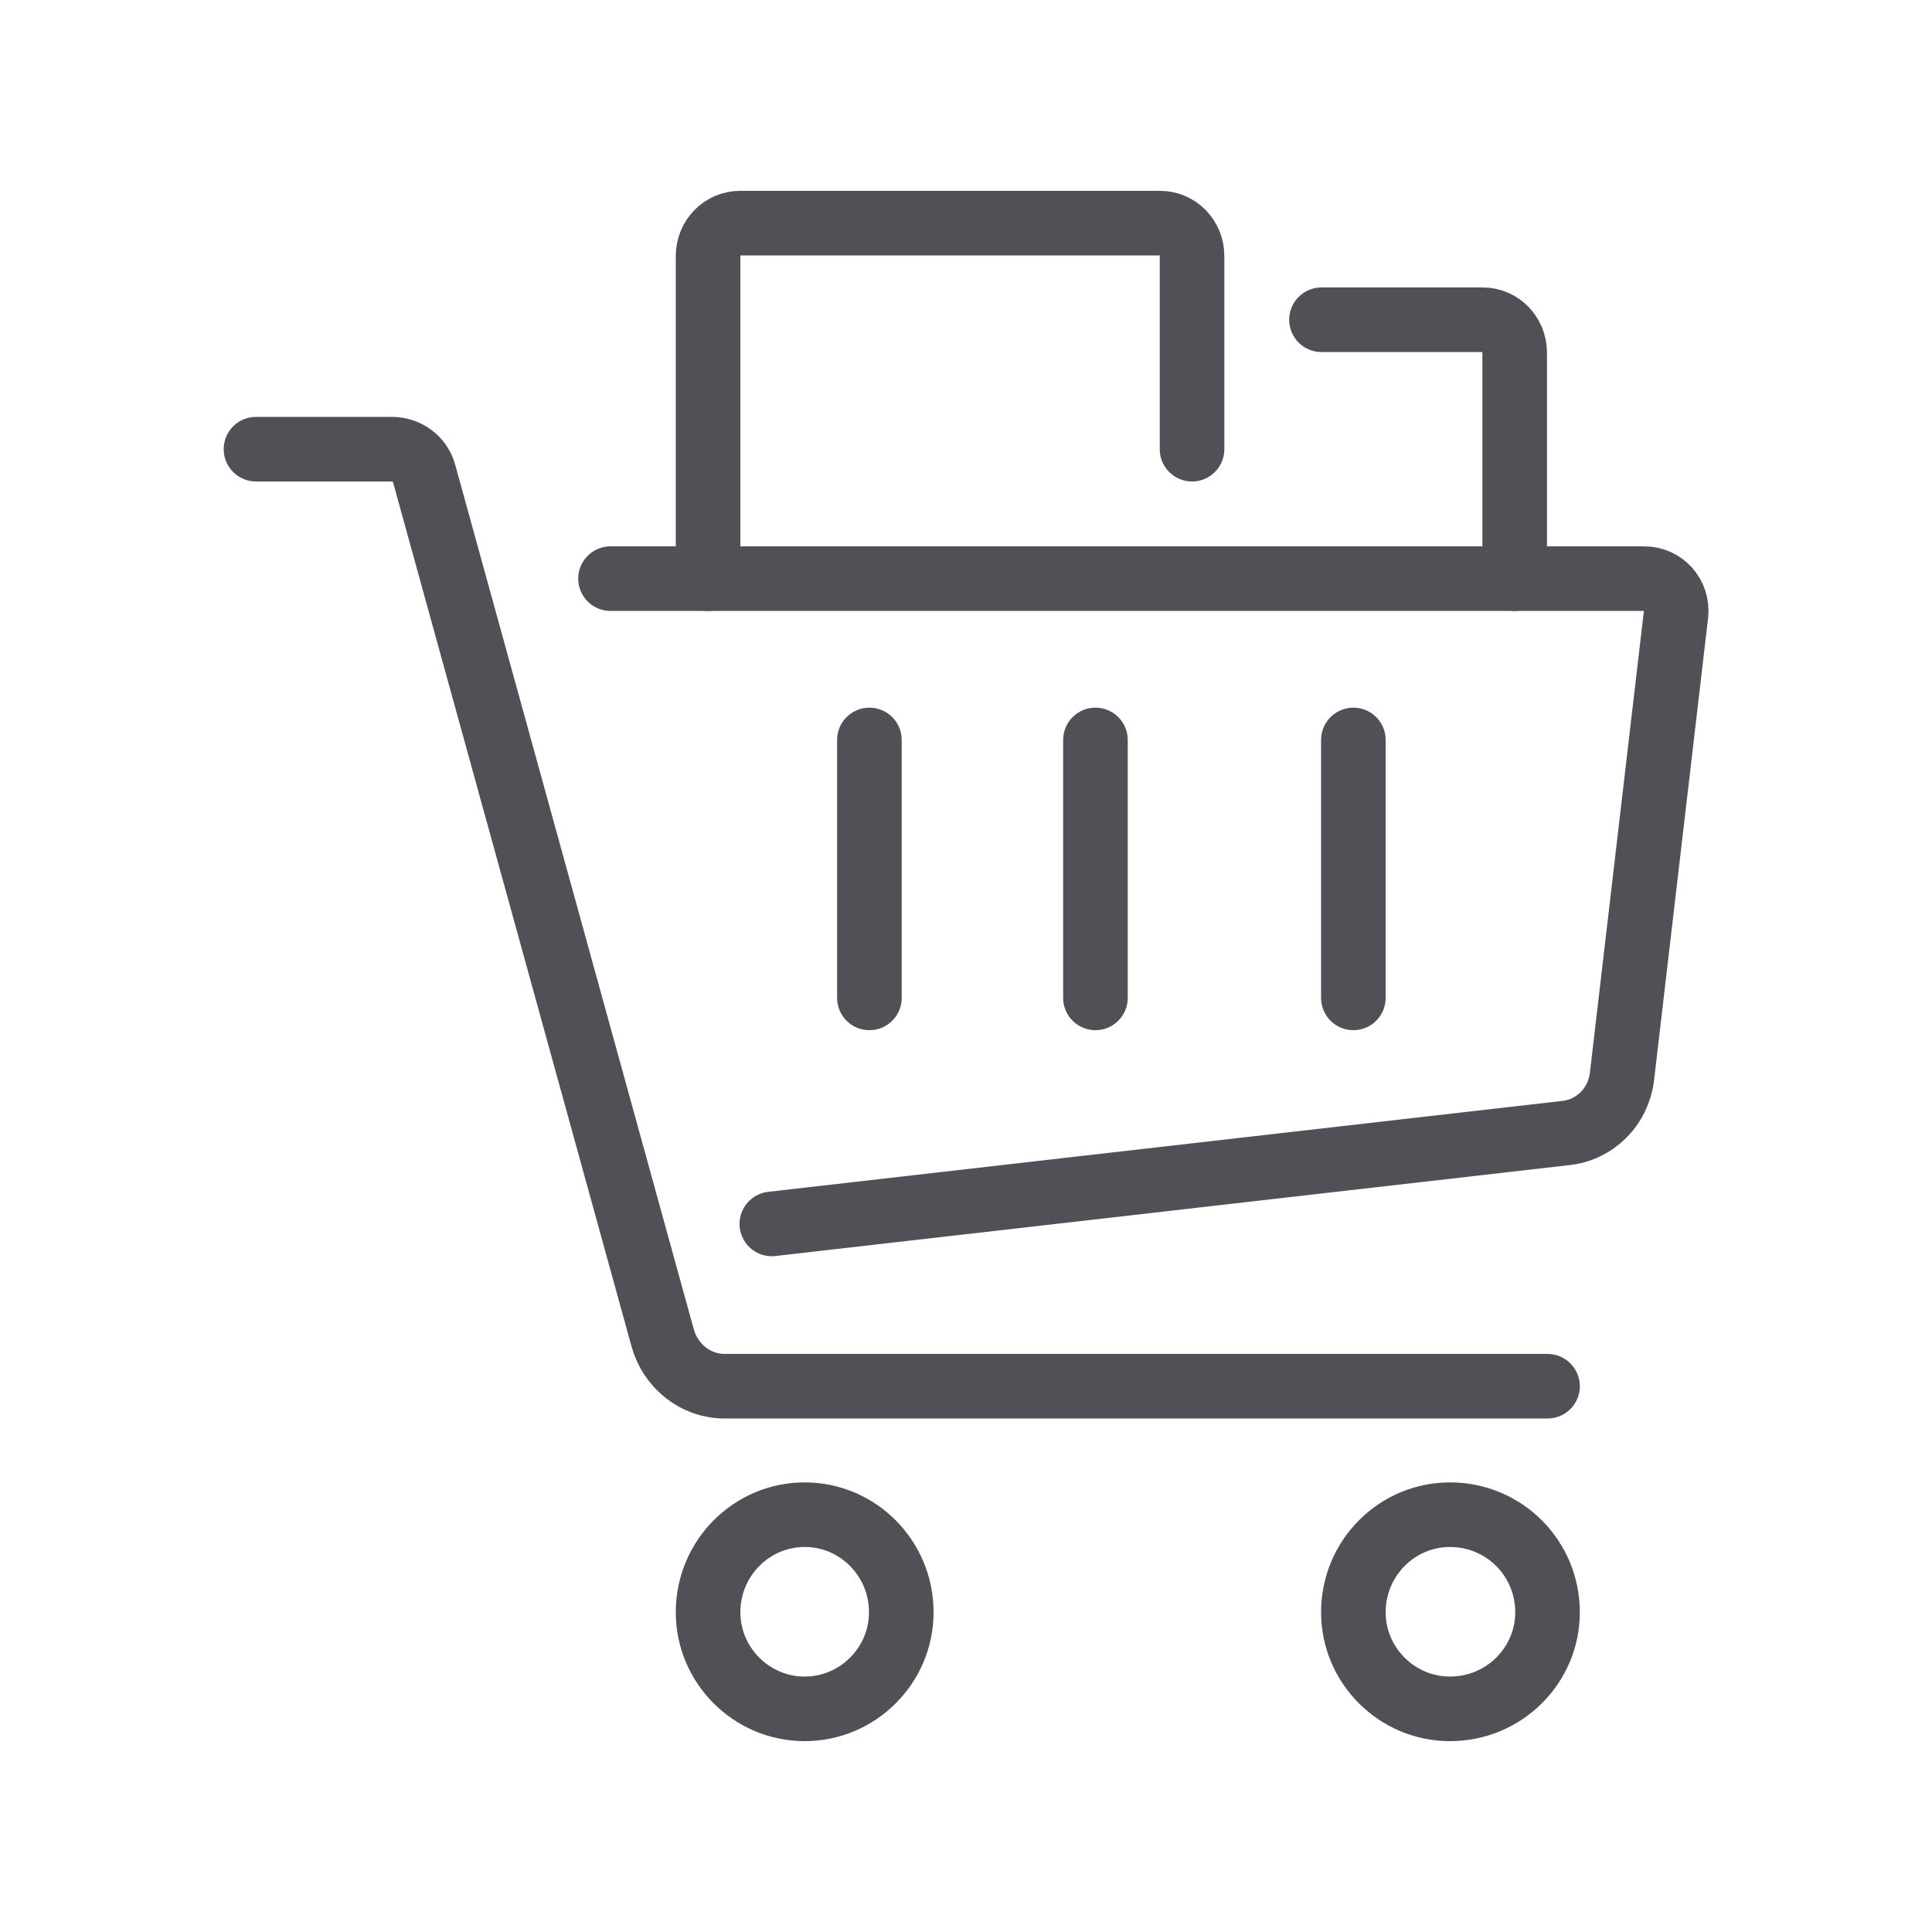
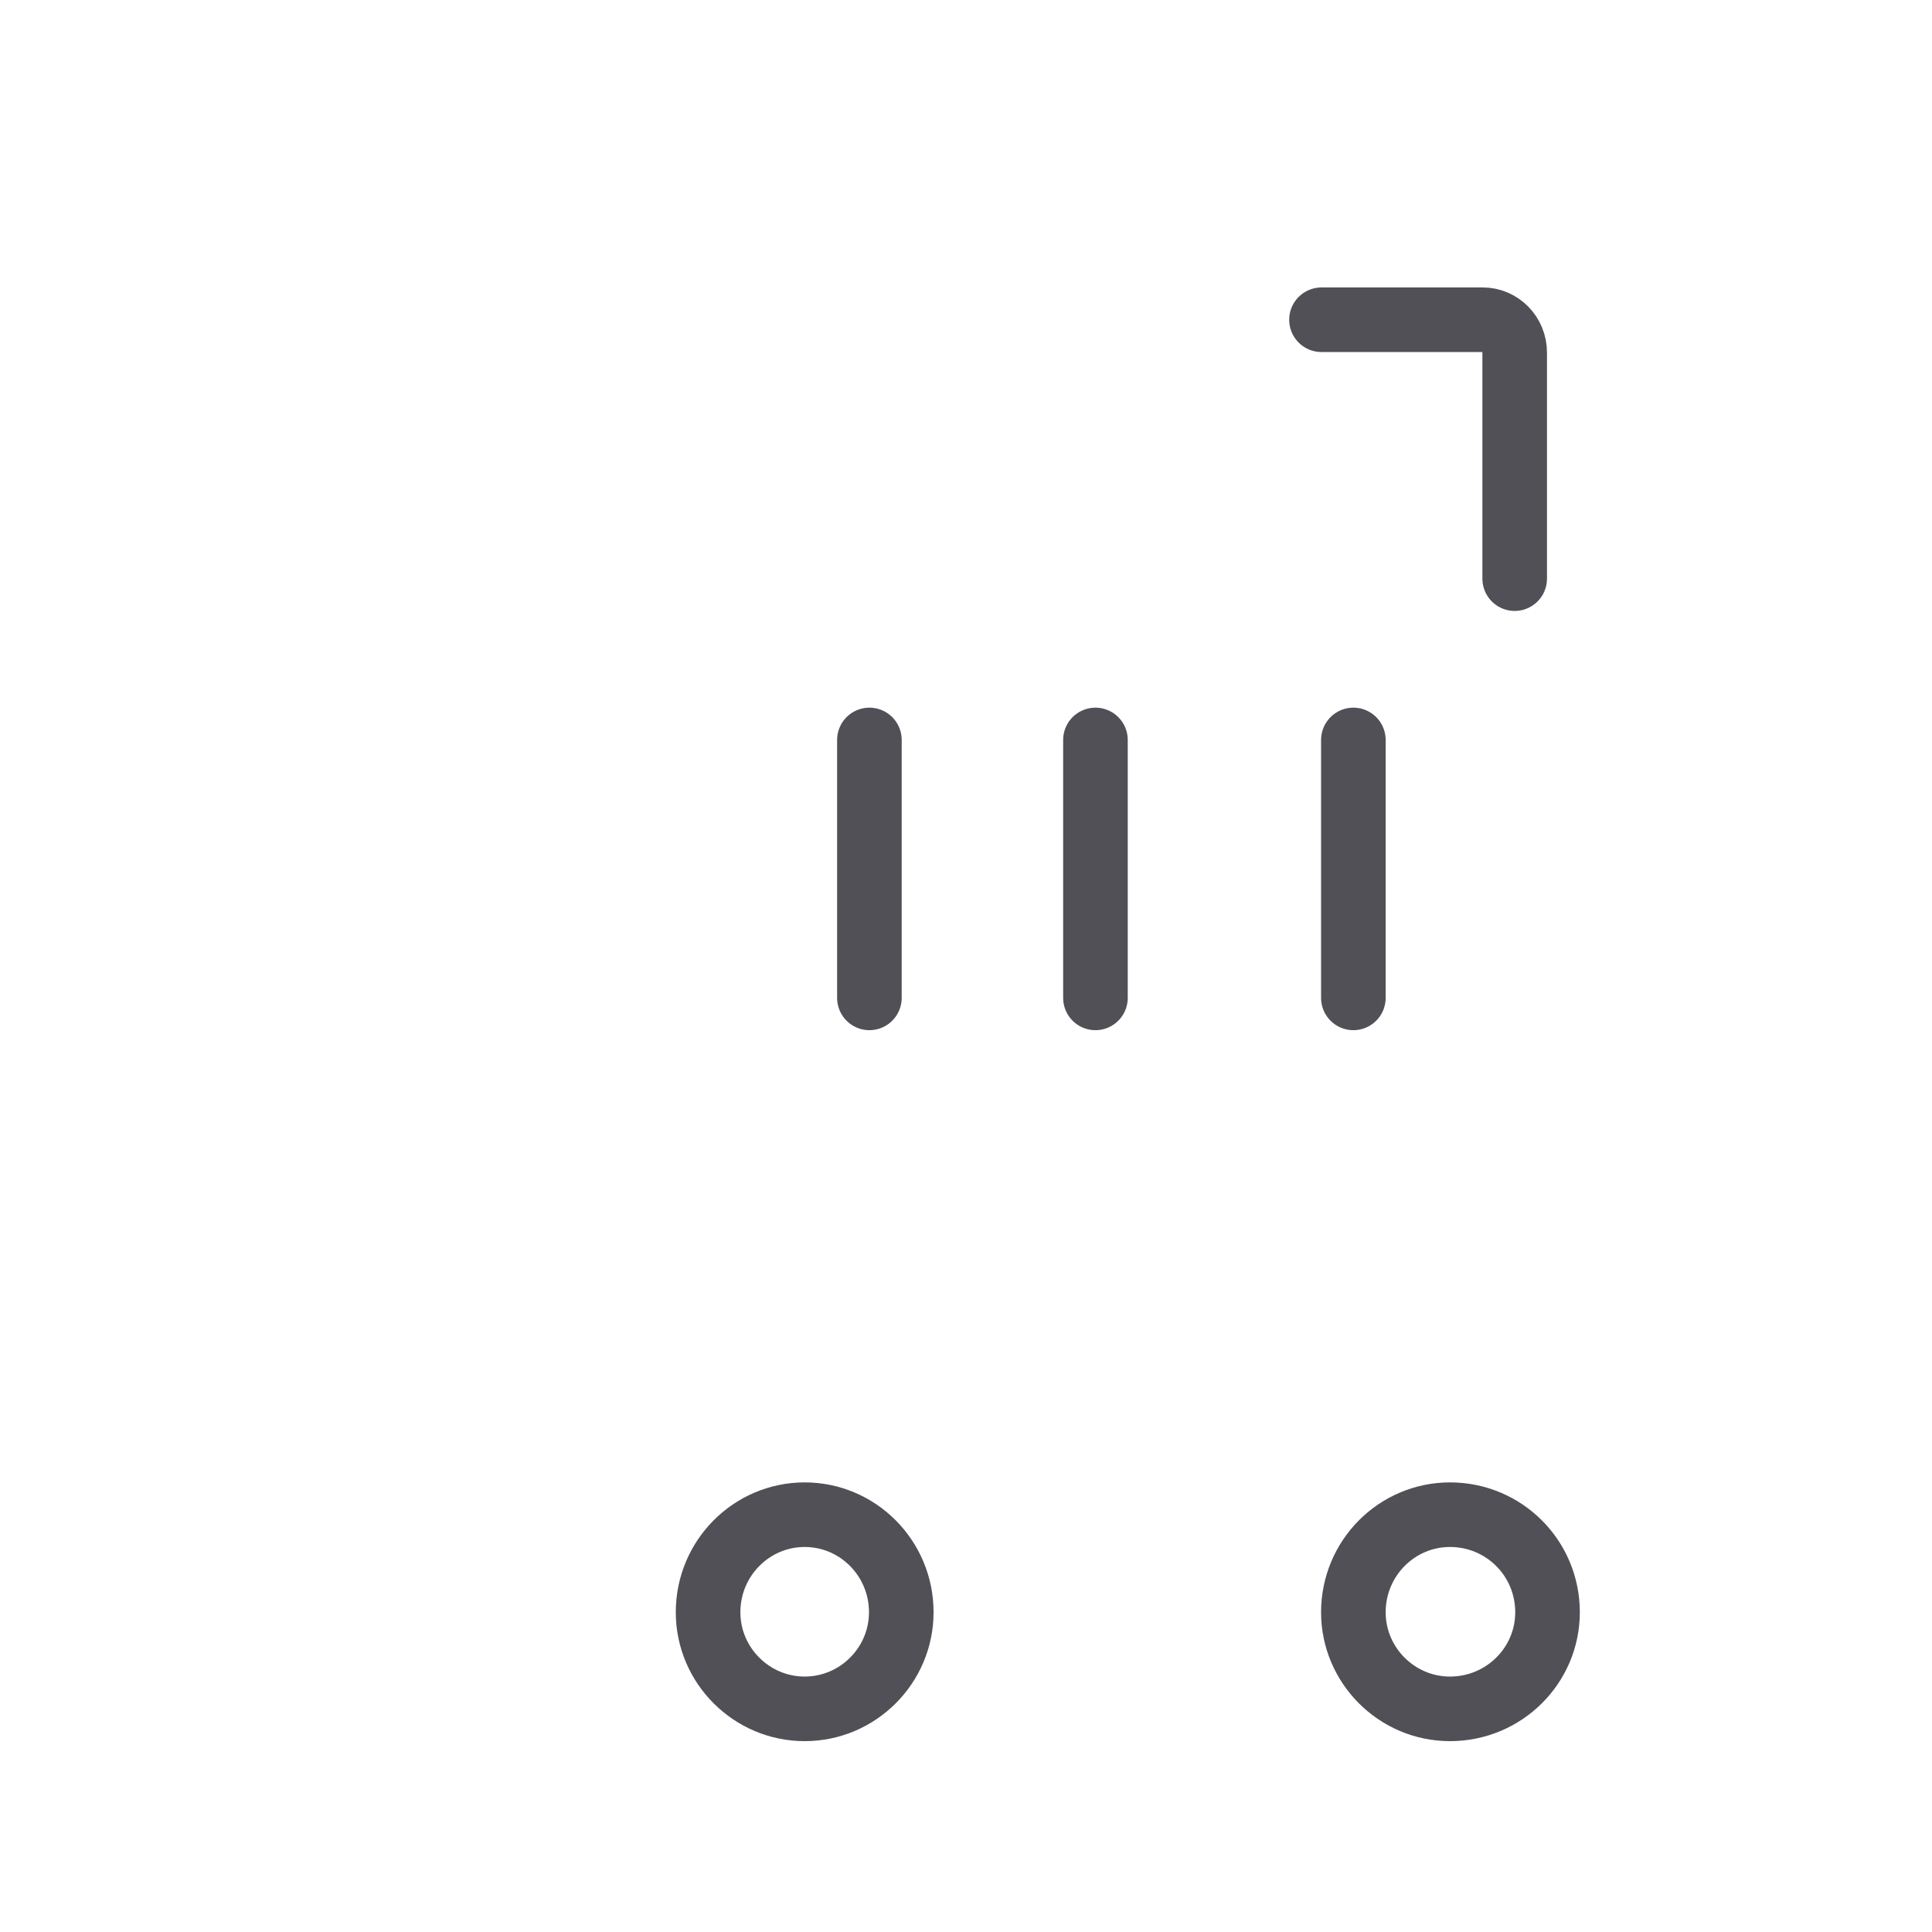
<svg xmlns="http://www.w3.org/2000/svg" xml:space="preserve" width="20mm" height="20mm" version="1.1" style="shape-rendering:geometricPrecision; text-rendering:geometricPrecision; image-rendering:optimizeQuality; fill-rule:evenodd; clip-rule:evenodd" viewBox="0 0 2000 2000">
  <defs>
    <style type="text/css">
   
    .str0 {stroke:#505056;stroke-width:66.86;stroke-linecap:round;stroke-linejoin:round}
    .fil0 {fill:none;fill-rule:nonzero}
   
  </style>
  </defs>
  <g id="Warstwa_x0020_1">
    <g id="_2317296369200">
-       <path class="fil0 str0" d="M265 465l141 0c15,0 29,10 33,25l247 895c8,29 34,50 64,50l852 0" />
-       <path class="fil0 str0" d="M632 599l1070 0c20,0 35,17 33,37l-56 479c-4,31 -28,55 -59,58l-821 94" />
      <path class="fil0 str0" d="M933 1669c0,-56 -45,-101 -100,-101 -55,0 -100,45 -100,101 0,55 45,100 100,100 55,0 100,-45 100,-100z" />
      <path class="fil0 str0" d="M1602 1669c0,-56 -45,-101 -101,-101 -55,0 -100,45 -100,101 0,55 45,100 100,100 56,0 101,-45 101,-100z" />
-       <path class="fil0 str0" d="M733 599l0 -334c0,-19 15,-34 33,-34l435 0c18,0 33,15 33,34l0 200" />
      <path class="fil0 str0" d="M1568 599l0 -234c0,-19 -15,-34 -33,-34l-167 0" />
      <line class="fil0 str0" x1="1134" y1="766" x2="1134" y2="1033" />
      <line class="fil0 str0" x1="900" y1="766" x2="900" y2="1033" />
      <line class="fil0 str0" x1="1401" y1="766" x2="1401" y2="1033" />
    </g>
  </g>
</svg>